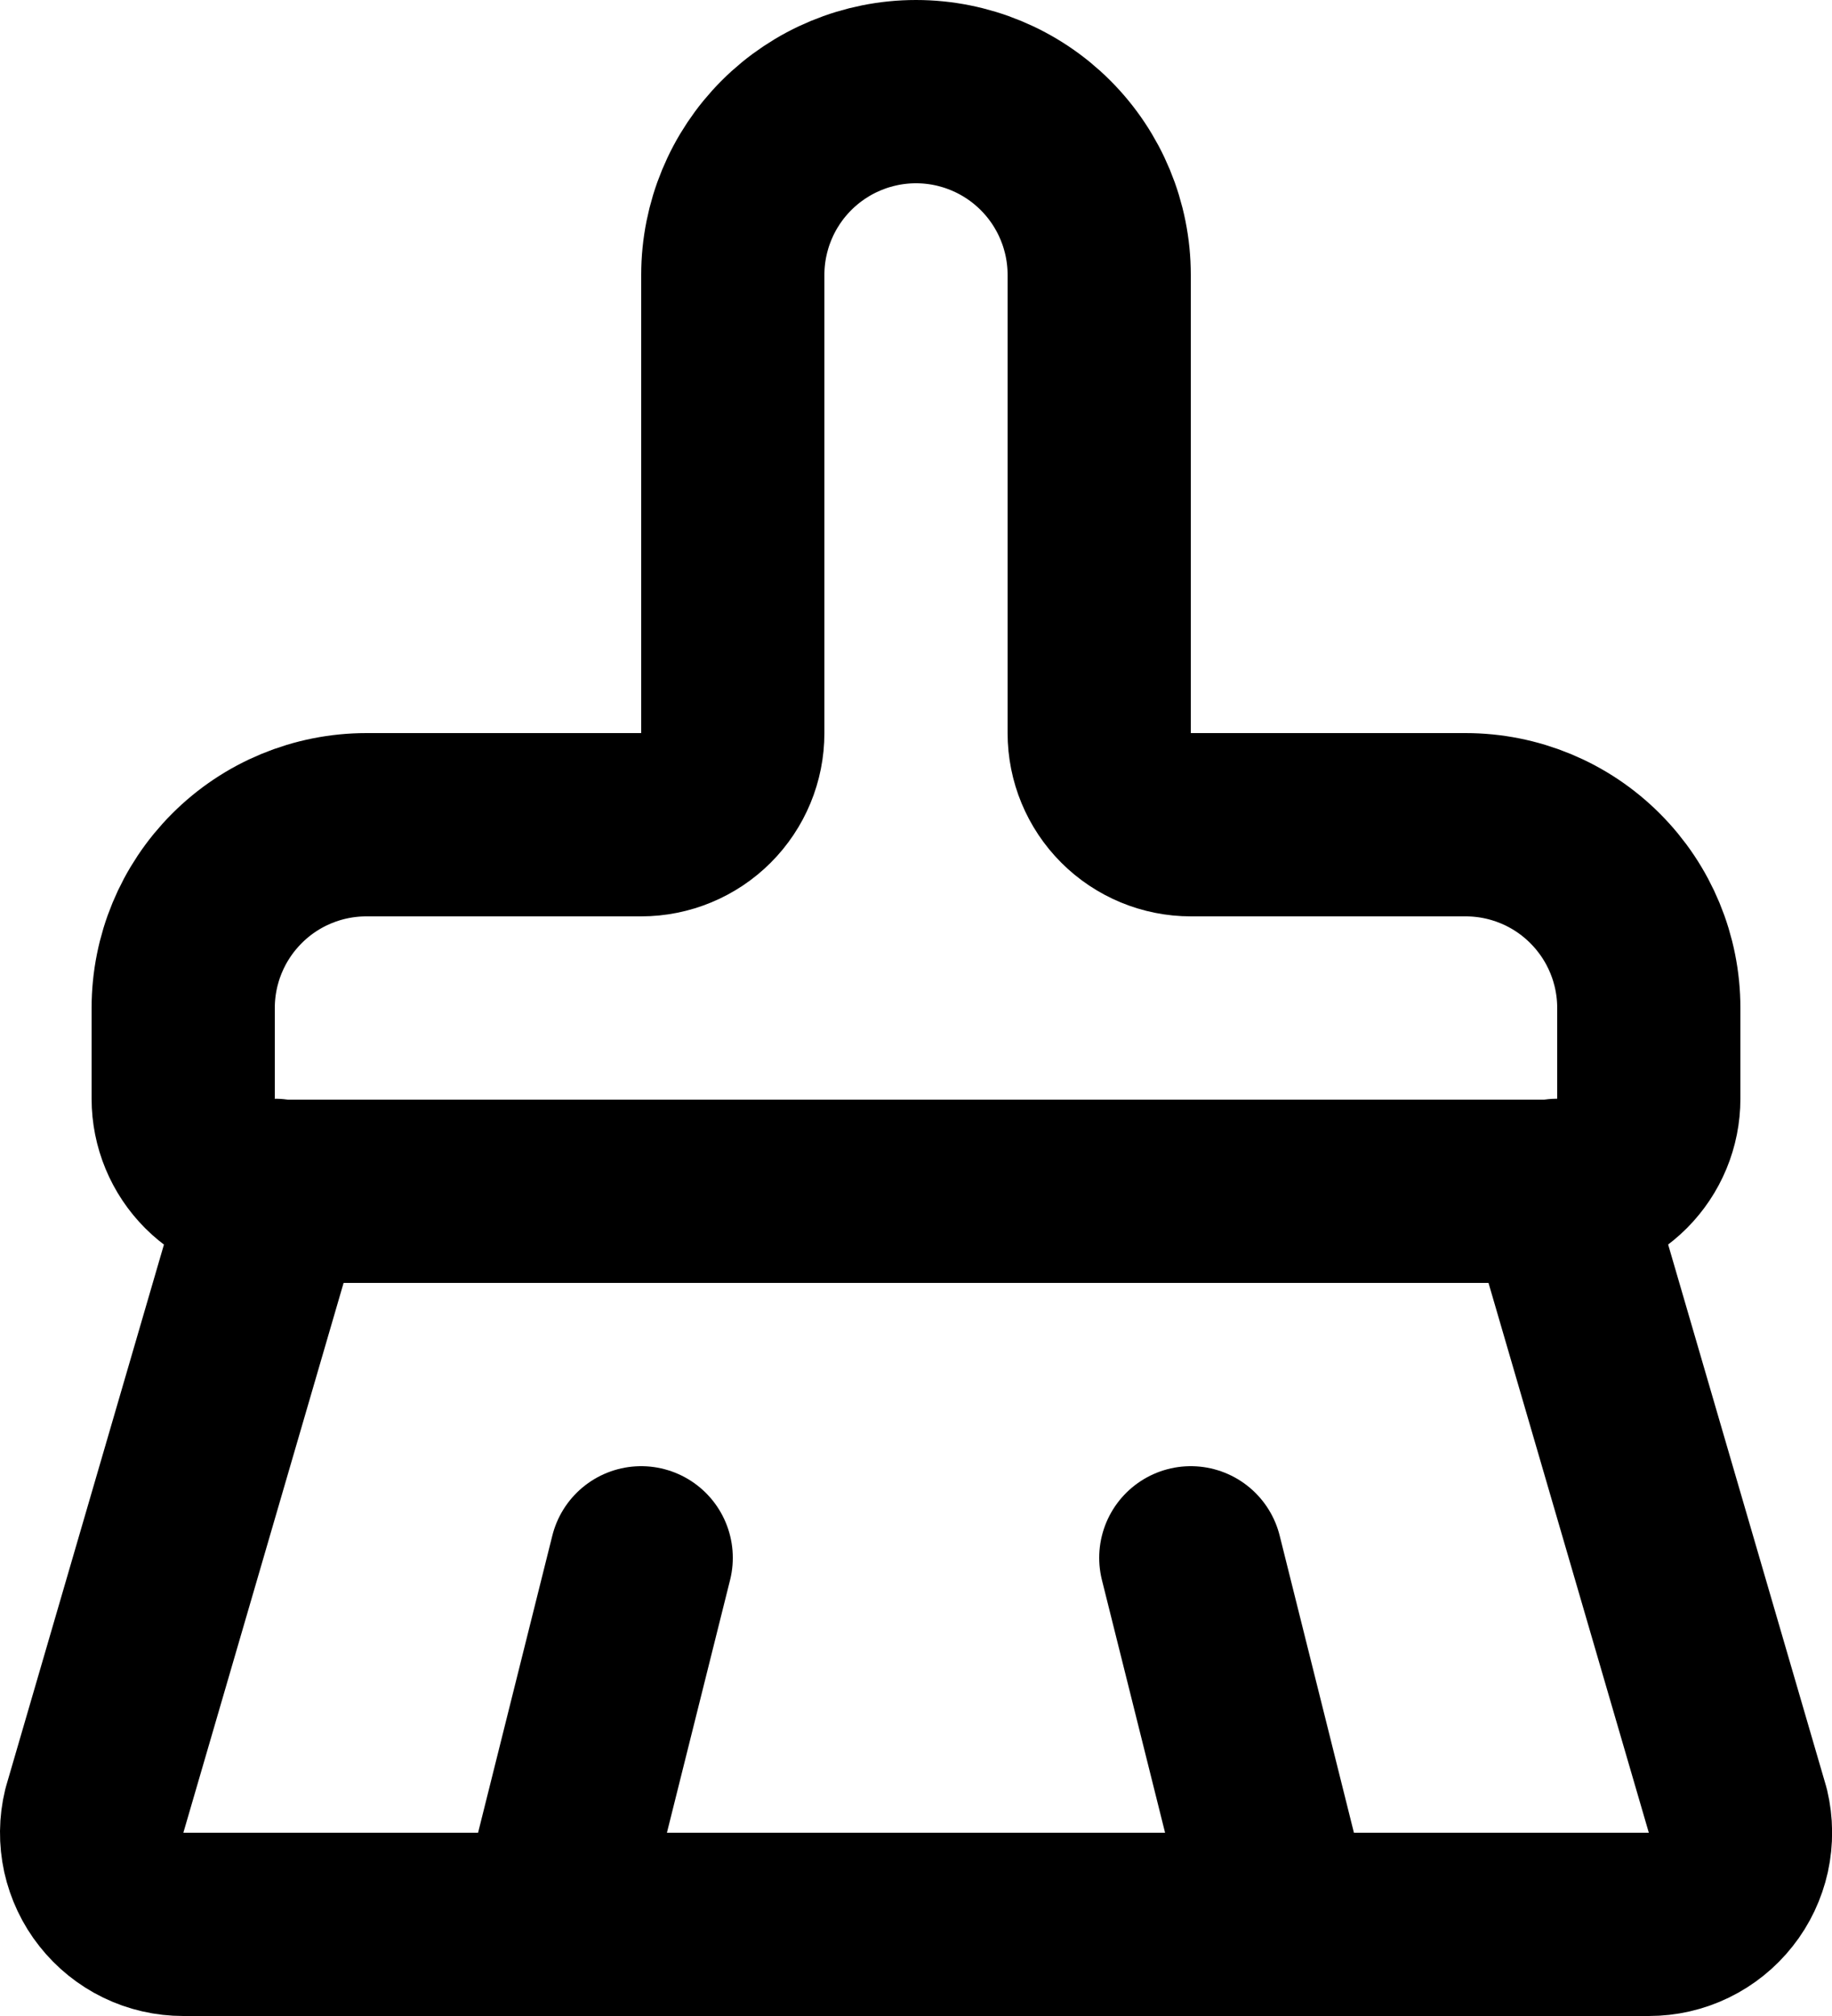
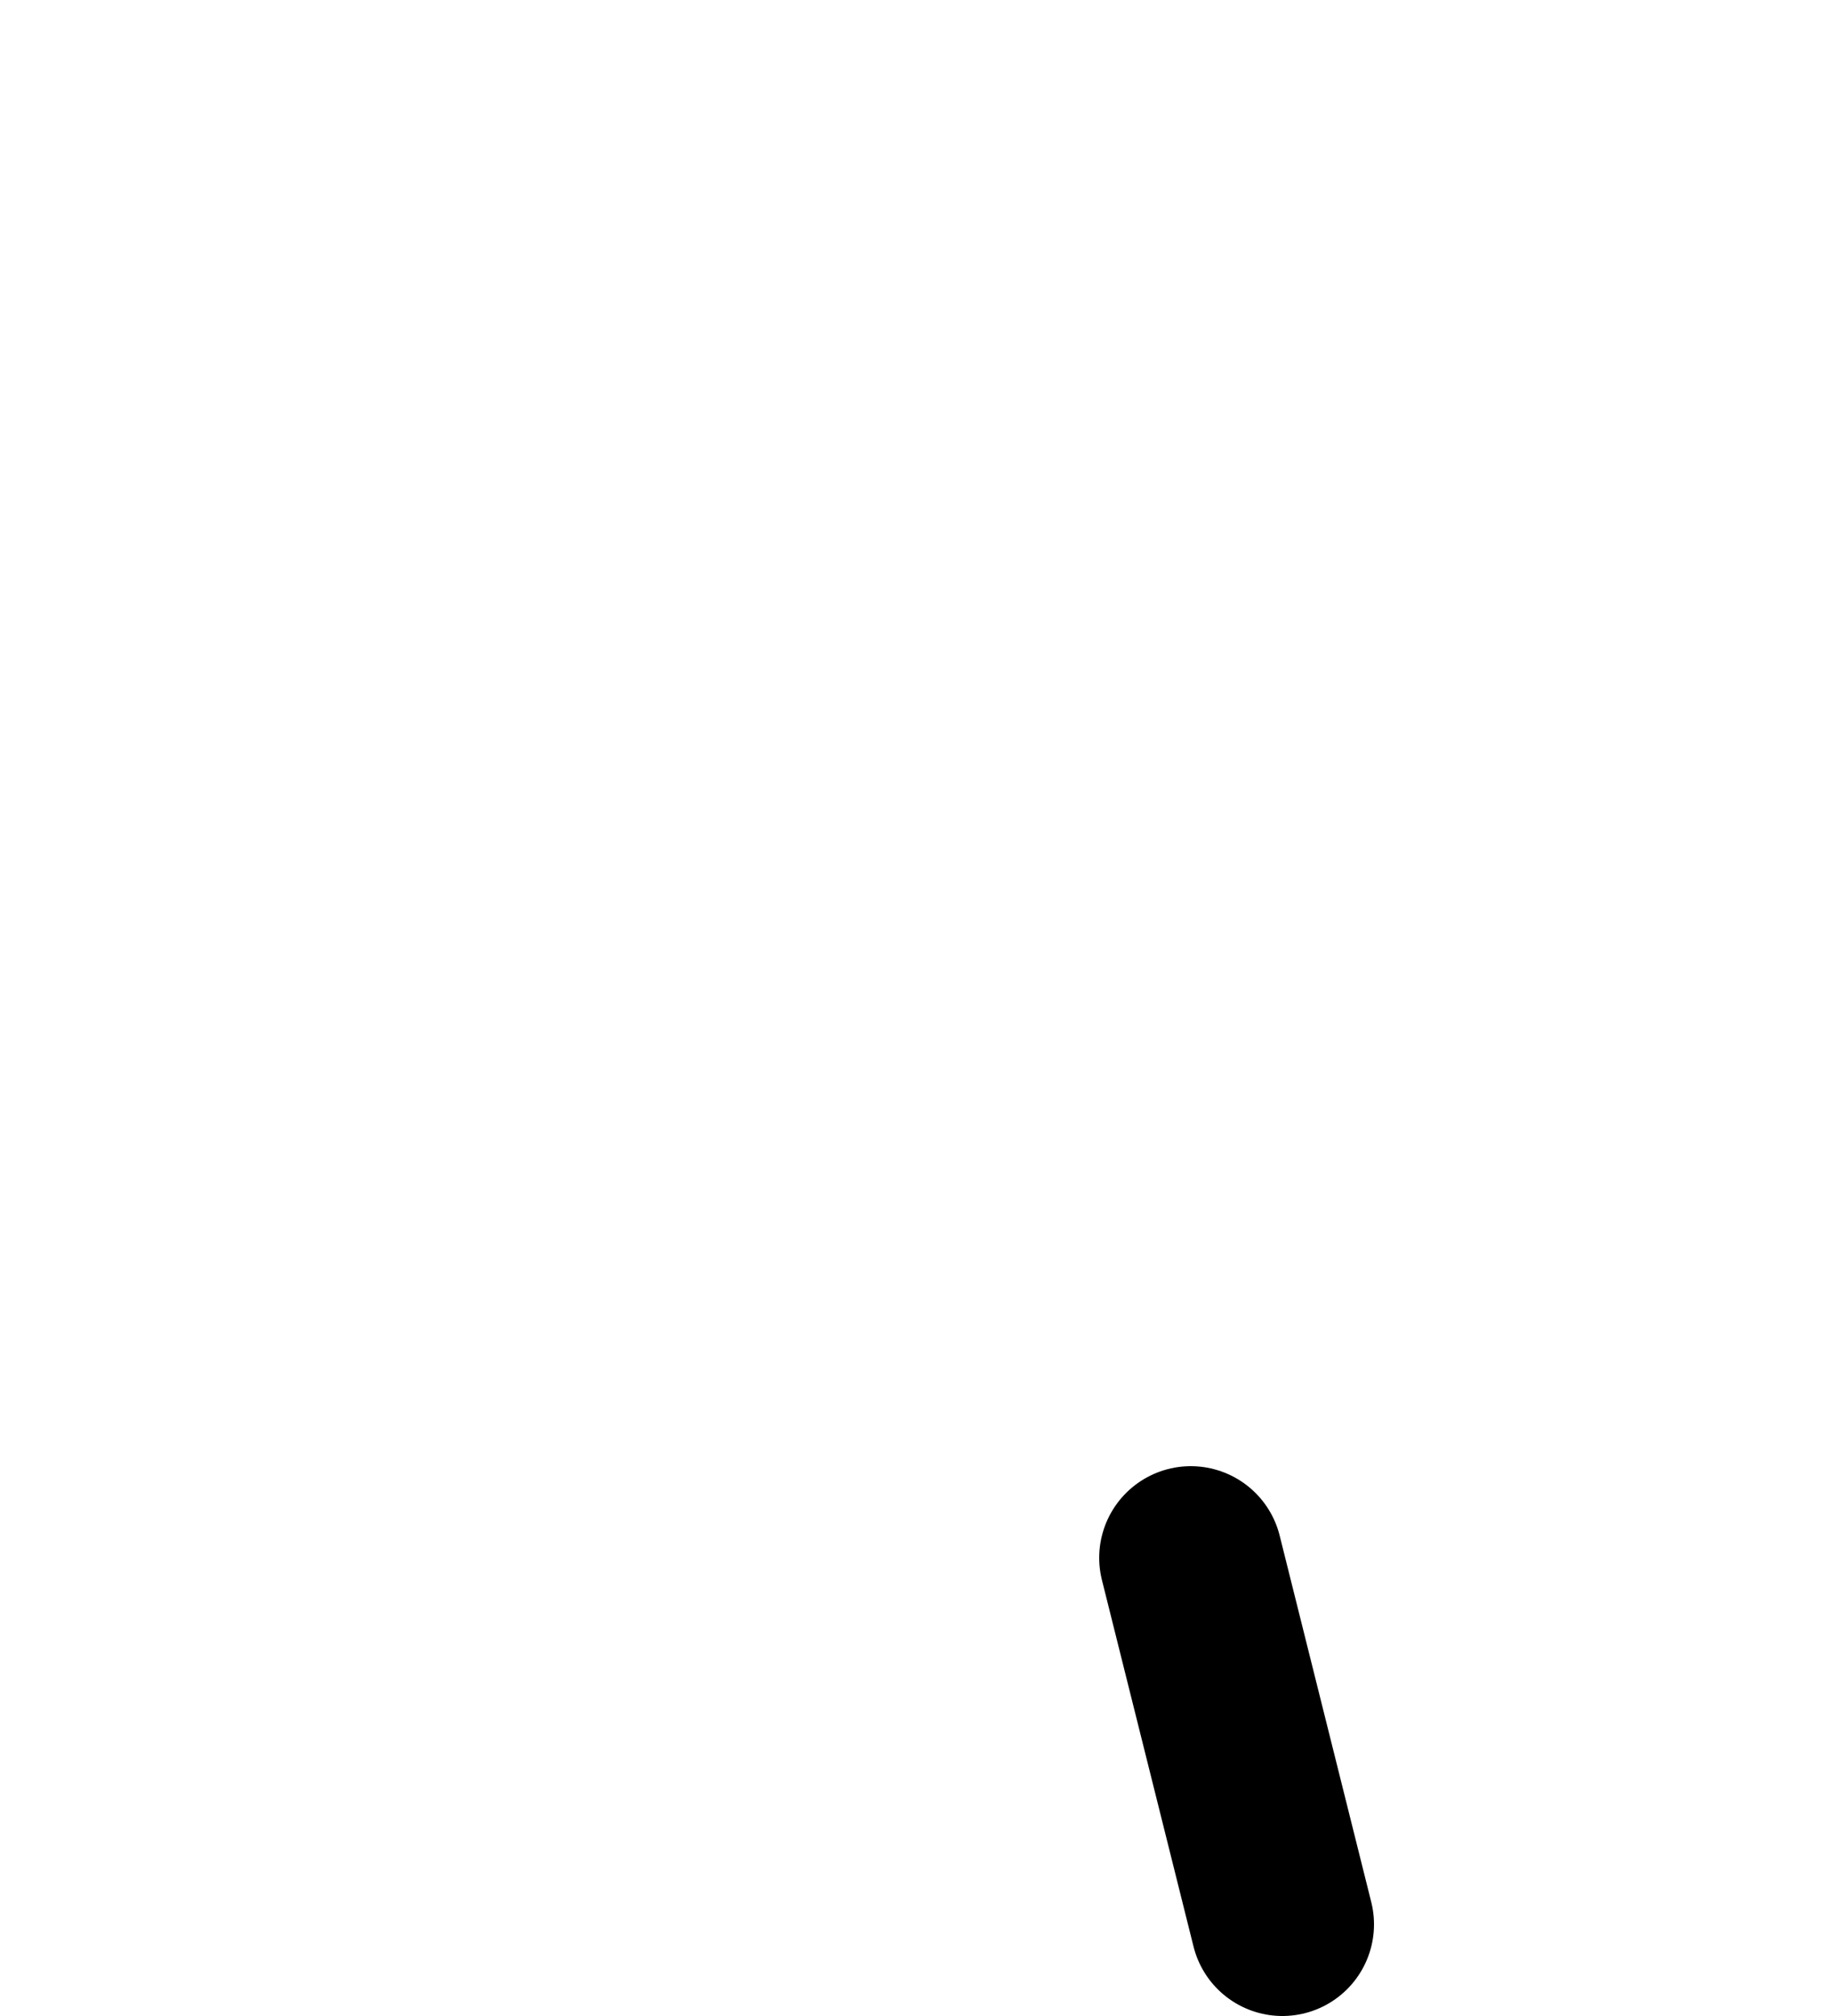
<svg xmlns="http://www.w3.org/2000/svg" fill="none" viewBox="0 0 20 22" height="22" width="20">
  <path stroke-linejoin="round" stroke-linecap="round" stroke-width="2" stroke="black" d="M14 21L13 17" />
-   <path stroke-linejoin="round" stroke-linecap="round" stroke-width="2" stroke="black" d="M17 12.99C17.265 12.99 17.52 12.884 17.707 12.697C17.895 12.509 18 12.255 18 11.99V11C18 10.469 17.789 9.961 17.414 9.586C17.039 9.21 16.53 9 16 9H13C12.735 9 12.48 8.894 12.293 8.707C12.105 8.519 12 8.265 12 8V3C12 2.47 11.789 1.961 11.414 1.586C11.039 1.211 10.53 1 10 1C9.47 1 8.961 1.211 8.586 1.586C8.211 1.961 8 2.47 8 3V8C8 8.265 7.895 8.519 7.707 8.707C7.52 8.894 7.265 9 7 9H4C3.47 9 2.961 9.21 2.586 9.586C2.211 9.961 2 10.469 2 11V11.99C2 12.255 2.105 12.509 2.293 12.697C2.48 12.884 2.735 12.99 3 12.99" />
-   <path stroke-linejoin="round" stroke-linecap="round" stroke-width="2" stroke="black" d="M3.001 13H17L18.974 19.767C19.009 19.914 19.01 20.067 18.978 20.215C18.945 20.362 18.88 20.501 18.786 20.619C18.692 20.738 18.573 20.834 18.437 20.9C18.301 20.966 18.152 21 18 21H2.001C1.849 21 1.7 20.966 1.564 20.9C1.428 20.834 1.309 20.738 1.215 20.619C1.121 20.501 1.056 20.362 1.023 20.215C0.991 20.067 0.992 19.914 1.028 19.767L3.001 13Z" />
-   <path stroke-linejoin="round" stroke-linecap="round" stroke-width="2" stroke="black" d="M6 21L7 17" />
</svg>